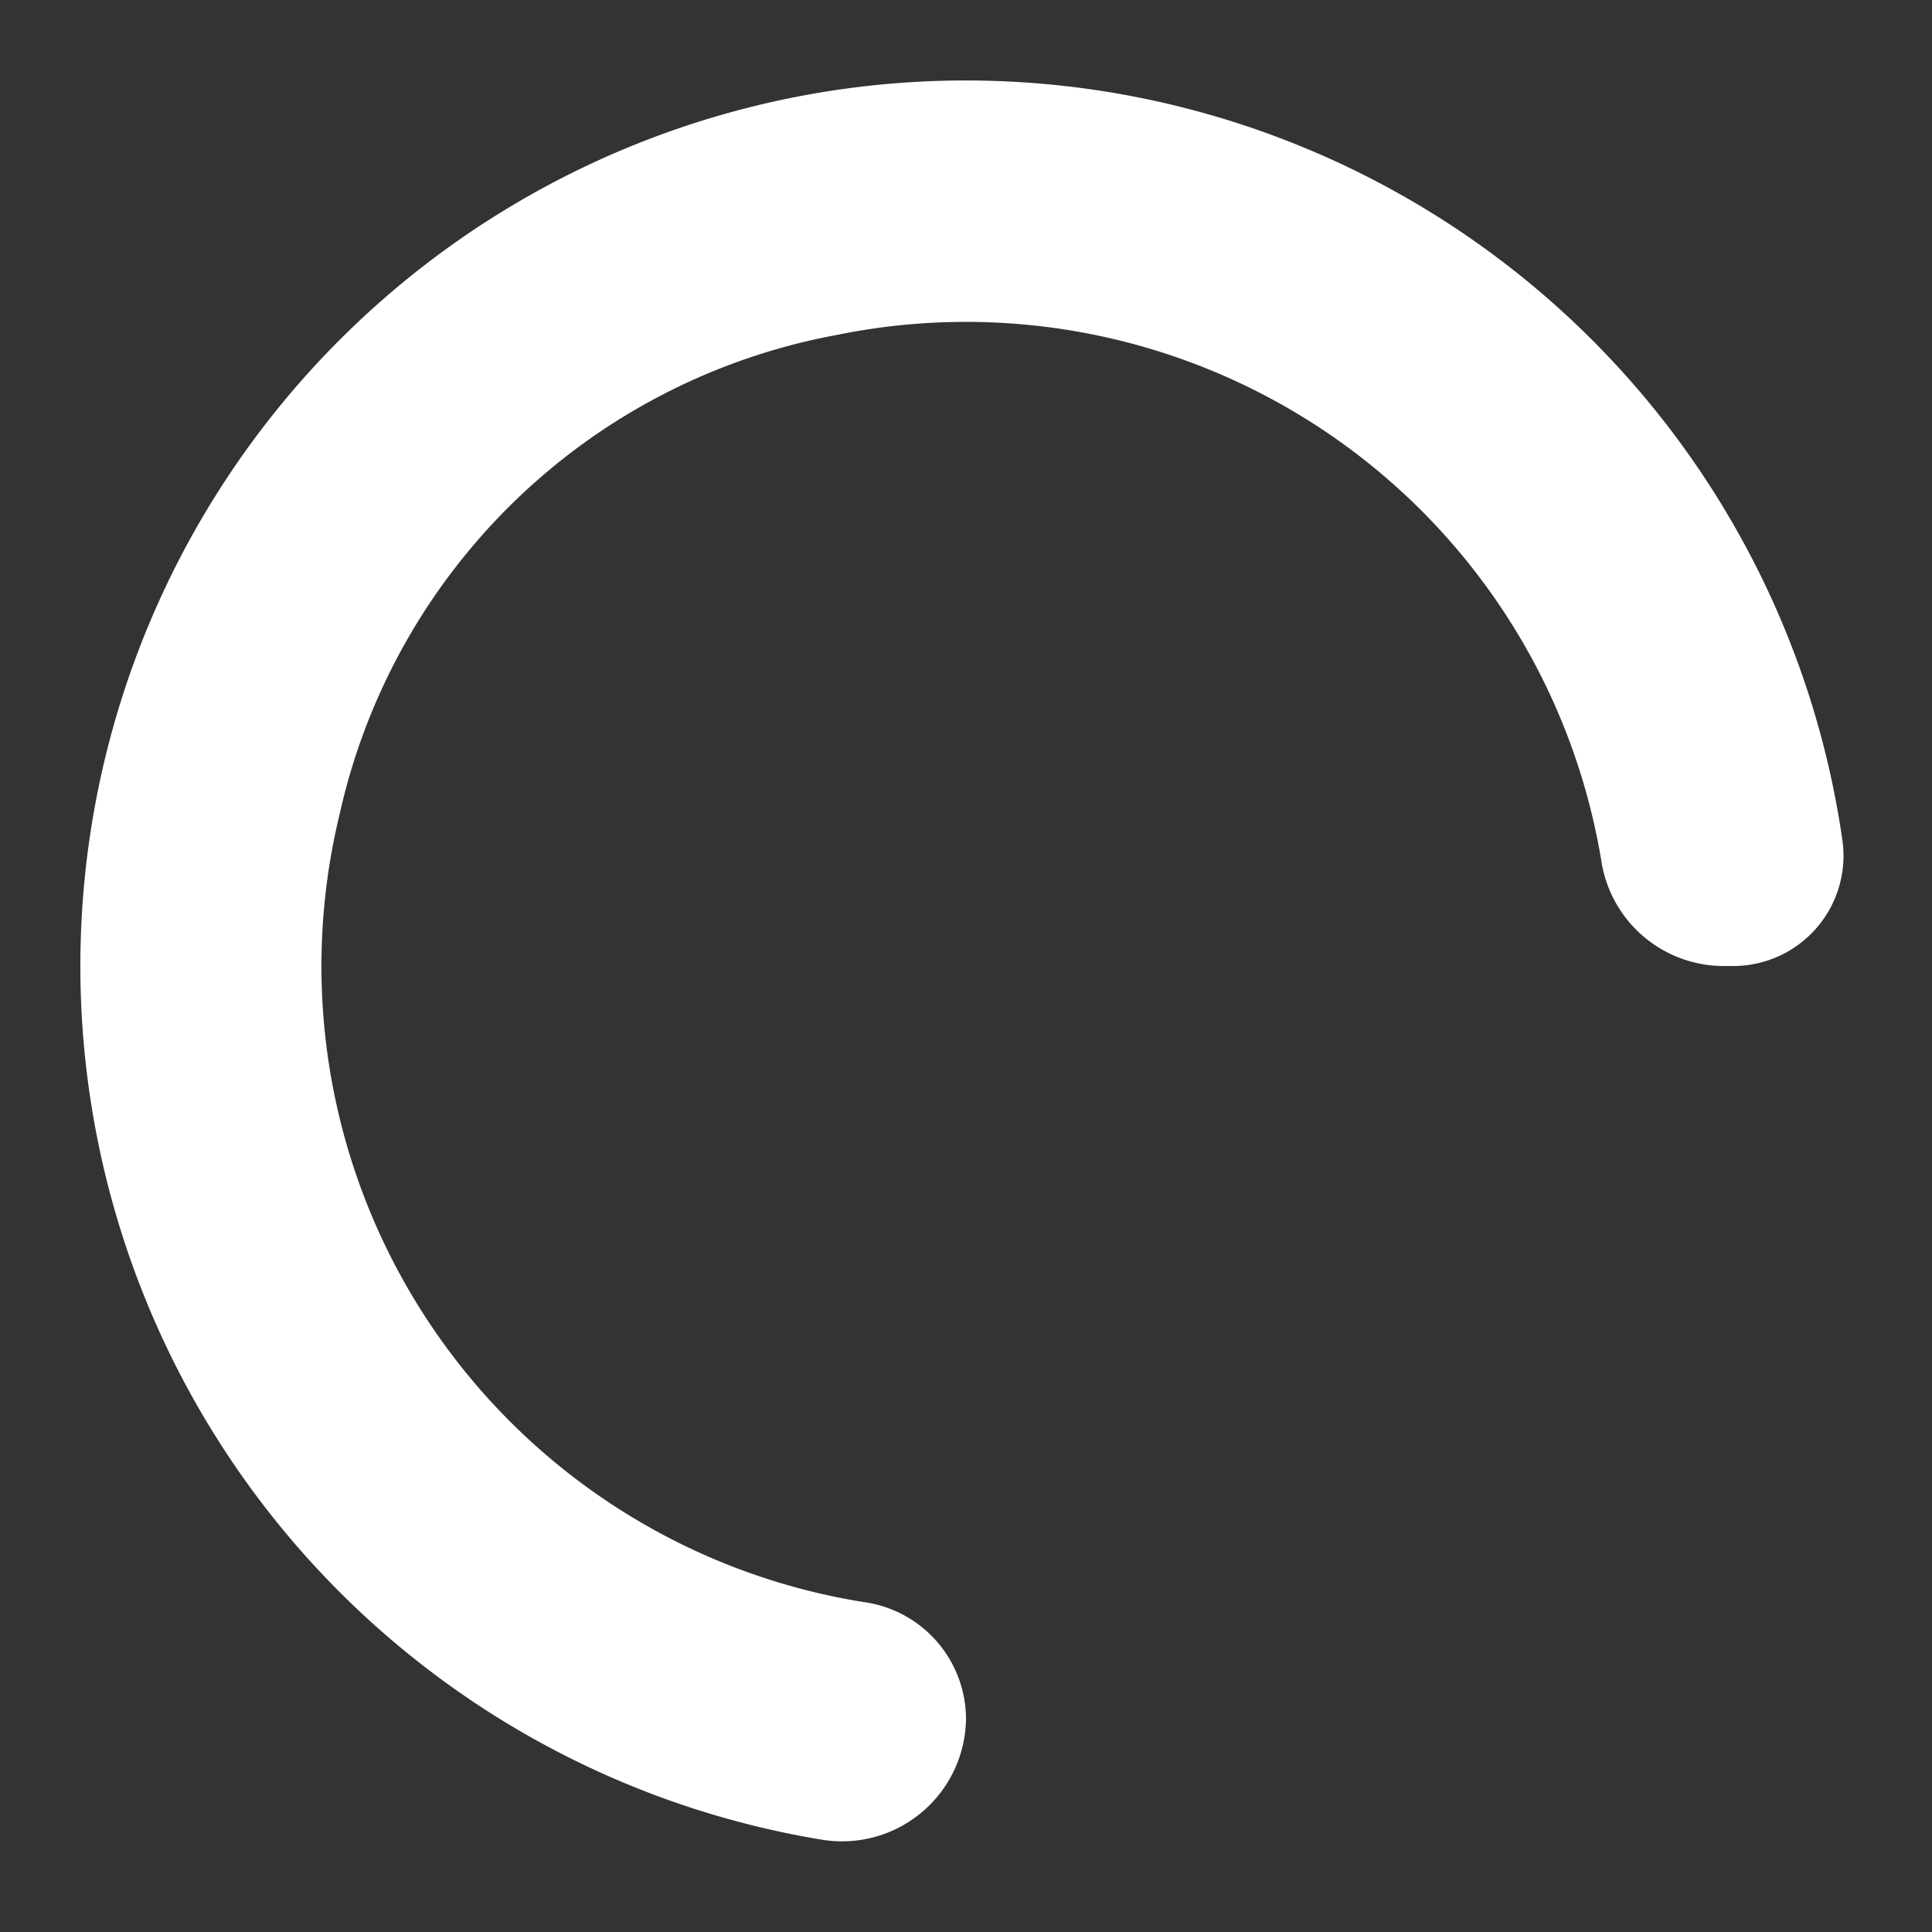
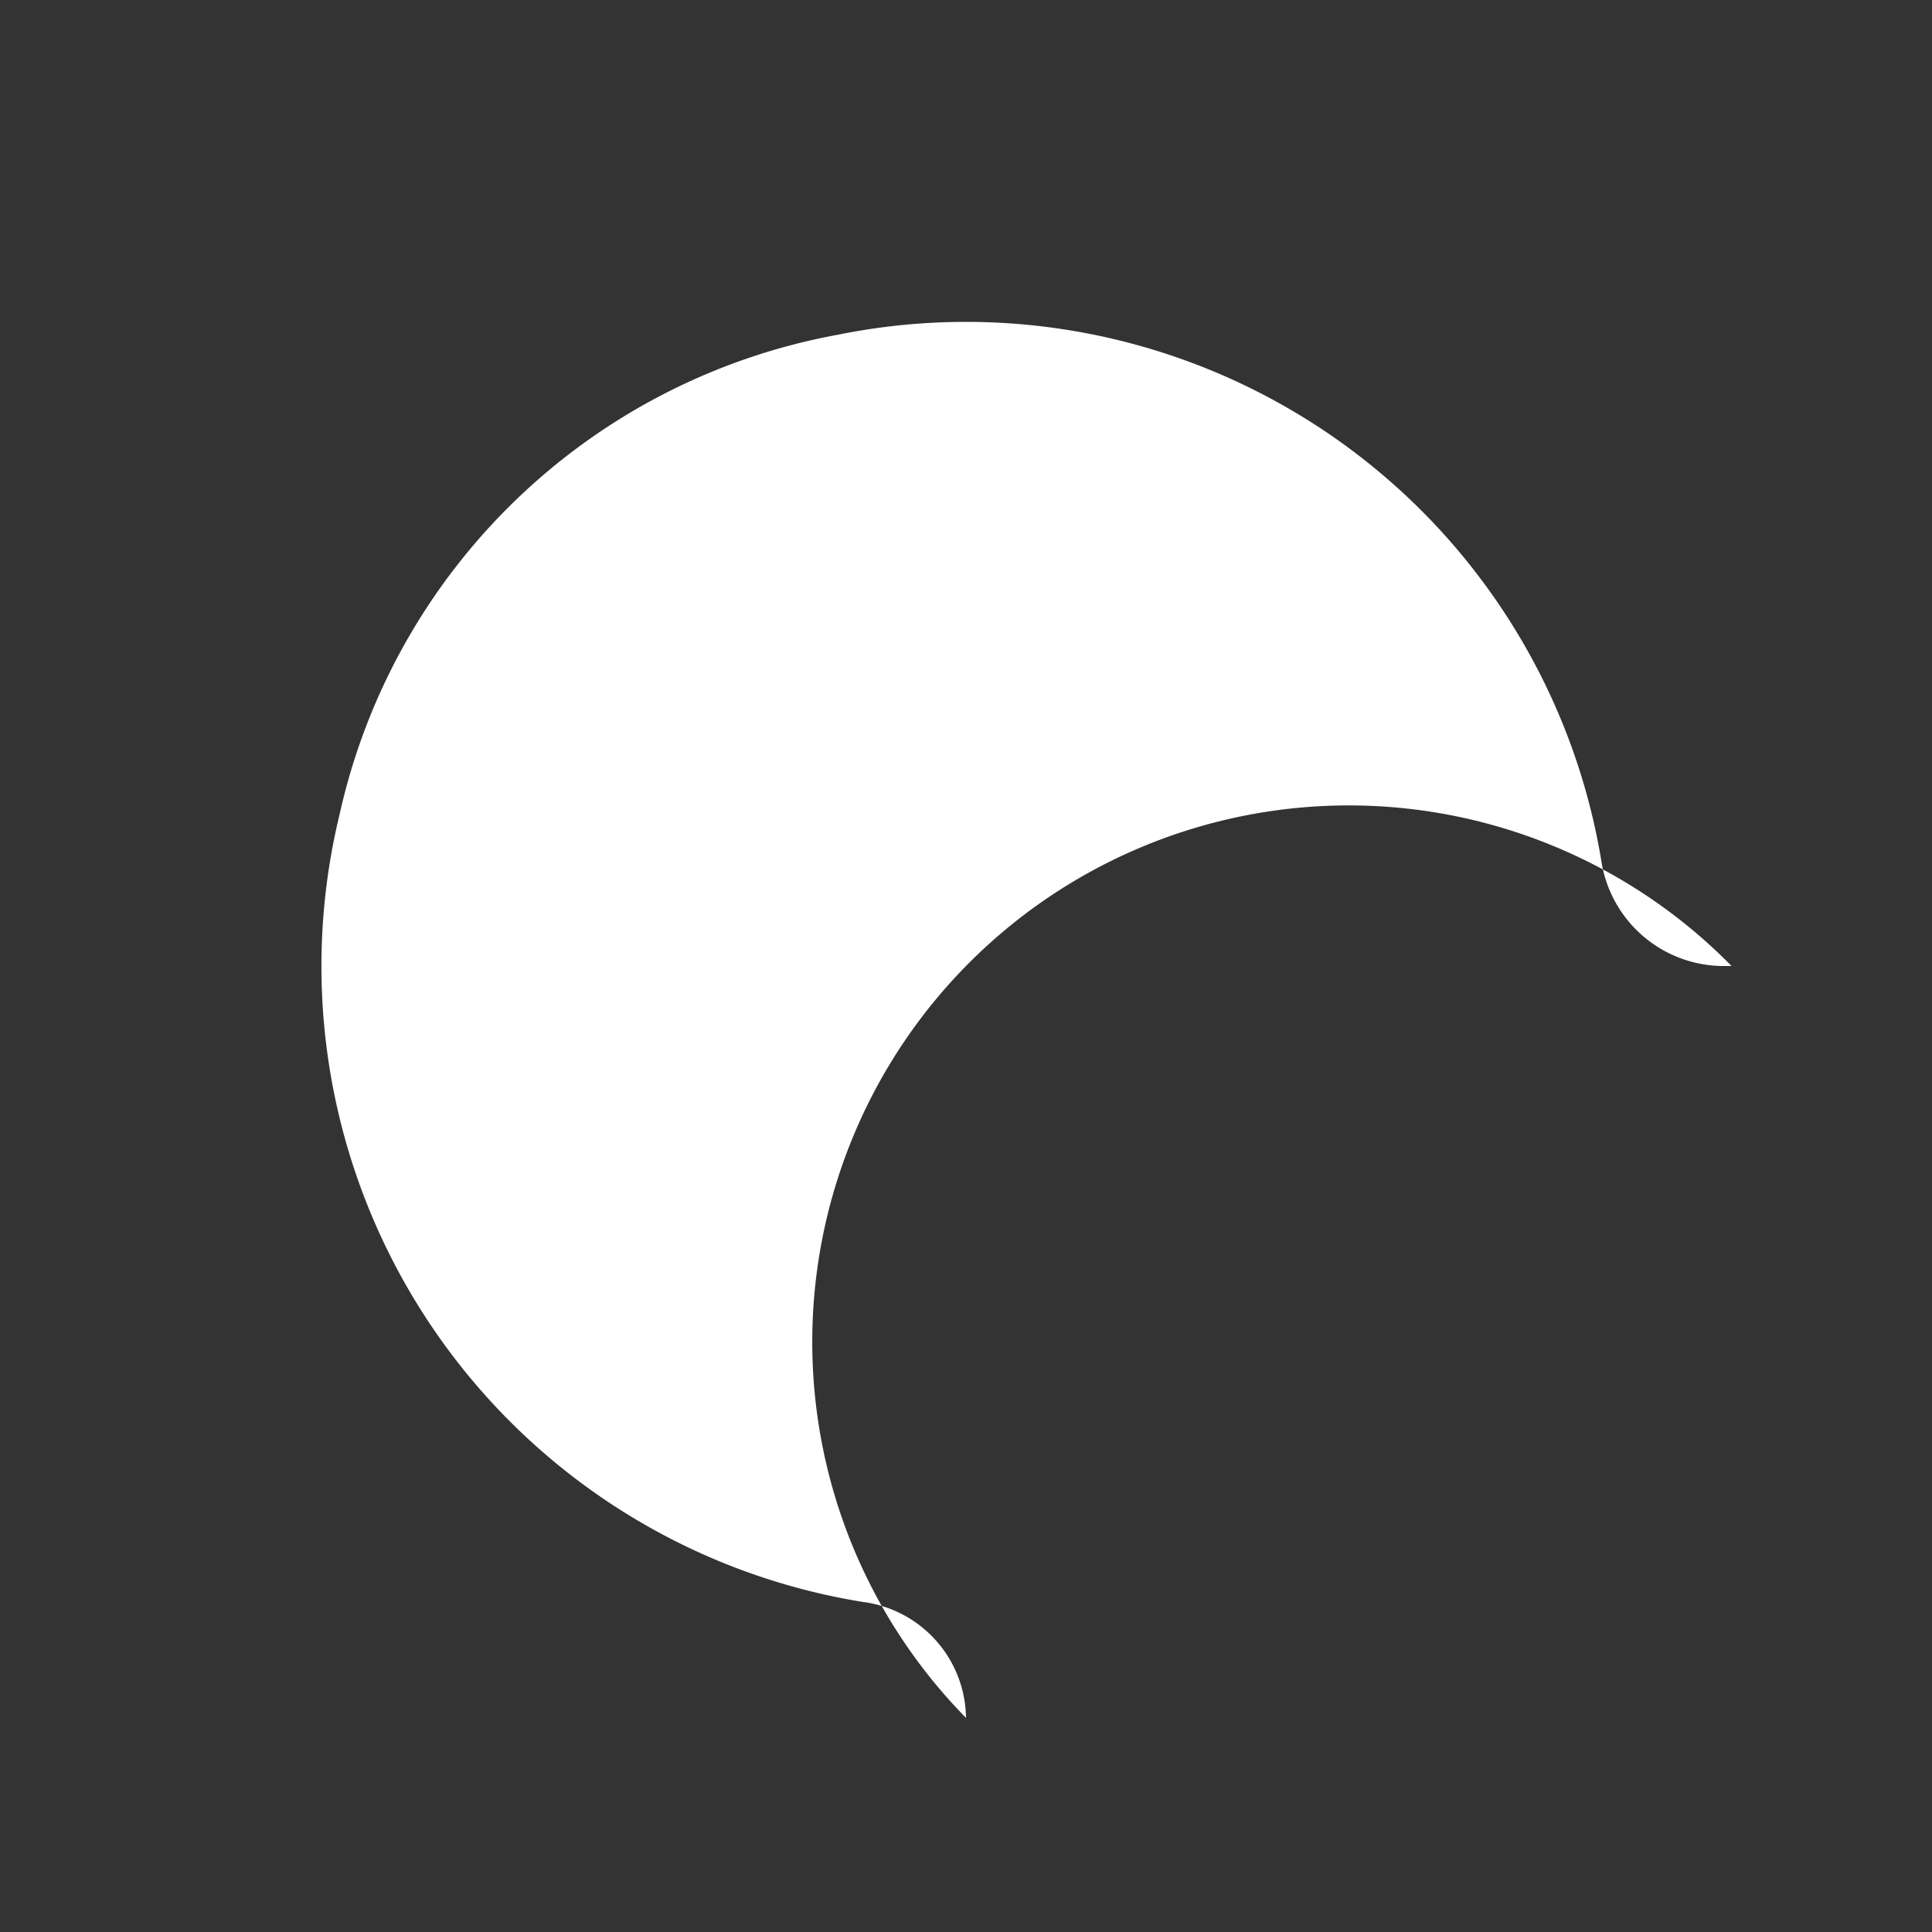
<svg xmlns="http://www.w3.org/2000/svg" width="20" height="20" viewBox="0 0 24 24">
  <rect x="0" y="0" width="24" height="24" fill="#333333" stroke="none" />
  <style>
                .spinner_6kVp {
                  transform-origin: center;
                  animation: spinner_irSm .75s infinite linear
                }

                @keyframes spinner_irSm {
                  100% {
                    transform: rotate(360deg)
                  }
                }
              </style>
-   <path fill="white" d="M10.72,19.9a8,8,0,0,1-6.5-9.79A7.77,7.77,0,0,1,10.4,4.16a8,8,0,0,1,9.49,6.52A1.54,1.54,0,0,0,21.38,12h.13a1.37,1.37,0,0,0,1.38-1.54,11,11,0,1,0-12.7,12.39A1.54,1.54,0,0,0,12,21.34h0A1.47,1.47,0,0,0,10.72,19.9Z" class="spinner_6kVp" />
+   <path fill="white" d="M10.72,19.9a8,8,0,0,1-6.5-9.79A7.77,7.77,0,0,1,10.4,4.16a8,8,0,0,1,9.49,6.52A1.54,1.54,0,0,0,21.38,12h.13A1.54,1.54,0,0,0,12,21.34h0A1.47,1.47,0,0,0,10.72,19.9Z" class="spinner_6kVp" />
</svg>